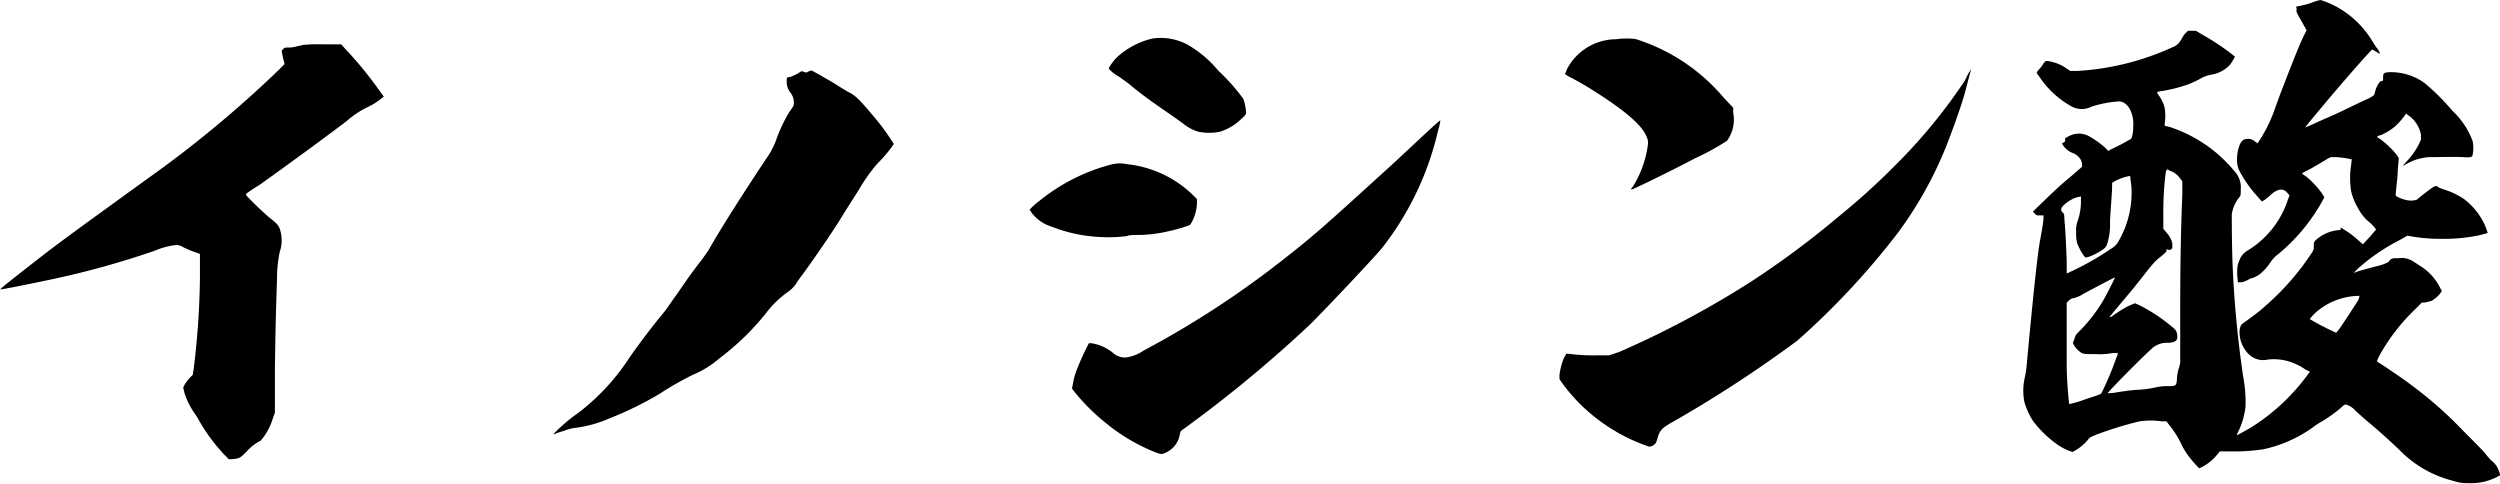
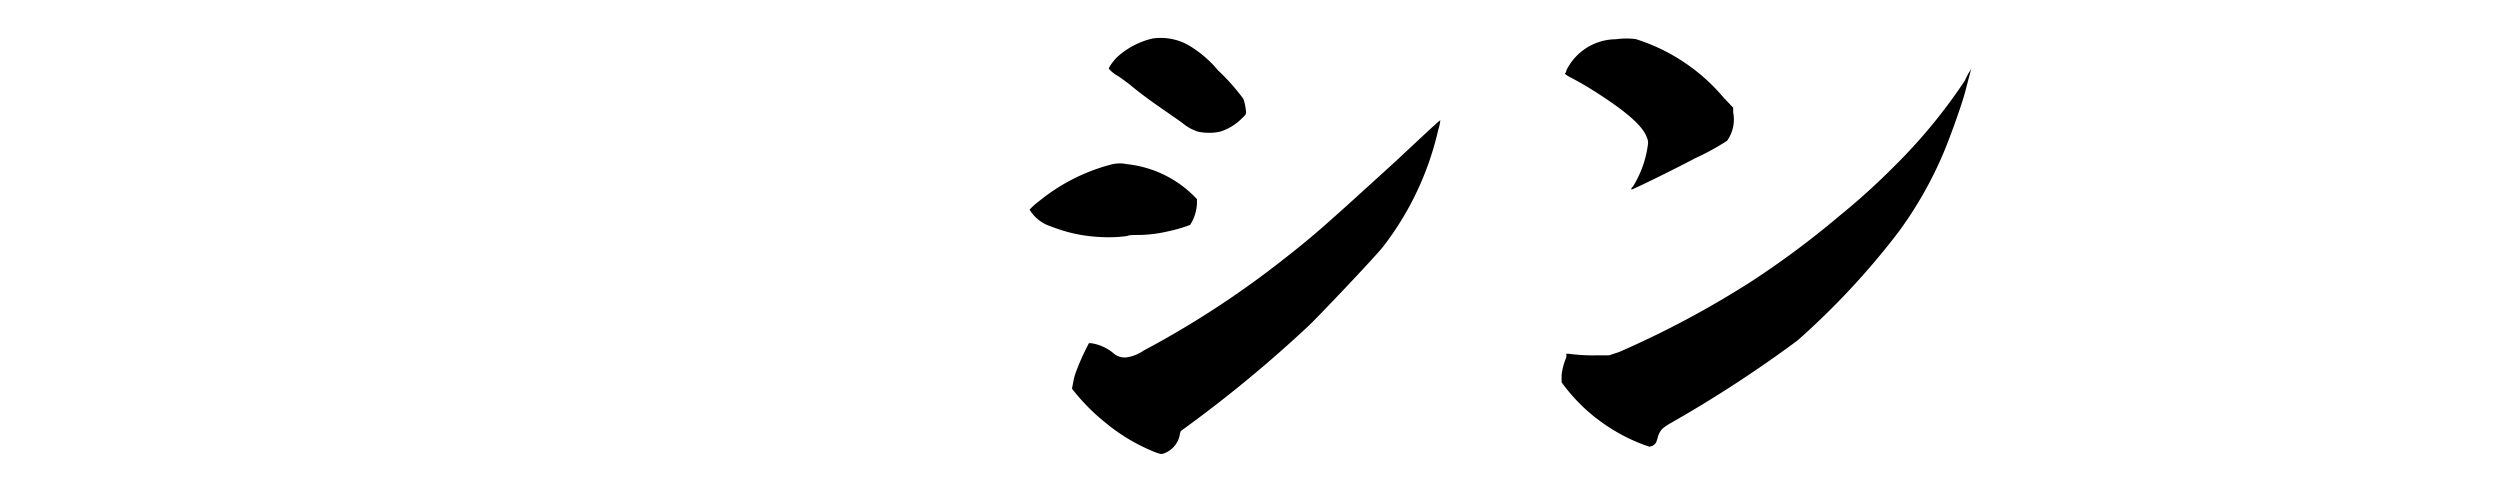
<svg xmlns="http://www.w3.org/2000/svg" viewBox="0 0 142.05 27.49">
  <g id="レイヤー_2" data-name="レイヤー 2">
    <g id="_02_土産" data-name="★02_土産">
-       <path d="M18.39,2.52h1l.24.27a21.56,21.56,0,0,1,2,2.46l.18.24-.12.09a3.71,3.71,0,0,1-.81.51,5.14,5.14,0,0,0-1.17.78c-1.32,1-3.27,2.43-5,3.66A8,8,0,0,0,14,11c-.06.06-.06.06.42.54.27.27.66.63.87.81.42.33.51.42.6.63a2.06,2.06,0,0,1,0,1.35,7.65,7.65,0,0,0-.15,1.53c-.06,1.8-.09,2.82-.12,5.13v2.46l-.12.33a3.4,3.4,0,0,1-.69,1.26,2.54,2.54,0,0,0-.78.6c-.27.27-.33.33-.48.39a1.51,1.51,0,0,1-.36.06H13l-.24-.24A10.23,10.23,0,0,1,11.37,24a5.22,5.22,0,0,0-.33-.54,4.21,4.21,0,0,1-.57-1.17l-.06-.27.09-.18a2.81,2.81,0,0,1,.27-.36l.18-.18L11,21a45.48,45.48,0,0,0,.36-5.19V14.43l-.15-.06a5.22,5.22,0,0,1-.81-.33.73.73,0,0,0-.39-.12,4.41,4.41,0,0,0-1.23.33,49.1,49.1,0,0,1-6.12,1.68c-1,.21-2.61.54-2.64.51s1.32-1.08,2.4-1.92c.81-.63,2.25-1.68,3.12-2.31l2.76-2A64.48,64.48,0,0,0,15.81,4l.36-.36-.09-.36L16,2.88l.09-.09c.09-.09.09-.09.33-.09a1.56,1.56,0,0,0,.42-.06l.39-.09A9.79,9.79,0,0,1,18.39,2.52Z" />
-       <path d="M45.6,4.05c.21.09.21.09.36,0L46.11,4l.33.18c.42.24,1,.57,1.17.69l.54.33c.48.24.63.39,1.59,1.53A12,12,0,0,1,50.67,8l.12.18-.15.21a7.82,7.82,0,0,1-.81.93,9.81,9.81,0,0,0-1,1.41c-.39.63-.9,1.41-1.11,1.77-.51.81-1.53,2.31-2.4,3.48a1.82,1.82,0,0,1-.54.6,5.58,5.58,0,0,0-1.29,1.26,14.87,14.87,0,0,1-2.61,2.52,5.52,5.52,0,0,1-1.5.93,17.59,17.59,0,0,0-1.89,1.08,19.68,19.68,0,0,1-2.88,1.41,6.9,6.9,0,0,1-2,.54,3.05,3.05,0,0,0-.54.15c-.18.06-.39.12-.45.15a.62.62,0,0,1-.18.06s.06-.09.39-.39a8.92,8.92,0,0,1,1-.81,12.52,12.52,0,0,0,2.79-2.94c.45-.69,1.44-2,2.1-2.79.18-.21.48-.69.72-1,.51-.75.93-1.35,1.38-1.92.18-.24.39-.54.48-.69.72-1.26,1.83-3,3.24-5.13a4.24,4.24,0,0,0,.54-1,9,9,0,0,1,.75-1.62A3.87,3.87,0,0,0,45.09,6a.92.92,0,0,0-.21-.78,1,1,0,0,1-.18-.6c0-.21,0-.24.18-.24a2.77,2.77,0,0,0,.6-.3A.23.23,0,0,1,45.6,4.05Z" />
      <path d="M64.05,9.33a6.33,6.33,0,0,1,3.72,1.74l.24.24v.3a2.58,2.58,0,0,1-.09.51,2.3,2.3,0,0,1-.3.66,8.27,8.27,0,0,1-1.23.36,7.86,7.86,0,0,1-1.59.21c-.33,0-.66,0-.75.06a7.82,7.82,0,0,1-1.47.06,8.61,8.61,0,0,1-2.85-.6,2.2,2.2,0,0,1-1.11-.78l-.12-.18.09-.09a3.73,3.73,0,0,1,.45-.39,10.83,10.83,0,0,1,4.05-2.07A2,2,0,0,1,64.05,9.33ZM81.84,6.84a2.52,2.52,0,0,1-.12.54A17,17,0,0,1,78.6,14c-.36.48-3.6,3.9-4.23,4.5a74,74,0,0,1-7,5.79c-.3.21-.3.21-.33.39a1.4,1.4,0,0,1-.72,1c-.3.15-.33.15-.72,0A10.67,10.67,0,0,1,62.79,24,11.57,11.57,0,0,1,61,22.2l-.09-.12.06-.3a3.51,3.51,0,0,1,.15-.6,13.37,13.37,0,0,1,.66-1.5l.09-.18H62a2.59,2.59,0,0,1,1.23.54,1,1,0,0,0,.75.27,2.28,2.28,0,0,0,1-.39,53.42,53.42,0,0,0,8.07-5.28c1.68-1.32,2.25-1.83,6.3-5.52C80.7,7.86,81.81,6.81,81.84,6.84ZM67.5,2.55A6.43,6.43,0,0,1,69.21,4a11.71,11.71,0,0,1,1.44,1.62,3,3,0,0,1,.15.75c0,.09,0,.15-.24.36a3,3,0,0,1-1.23.75,3,3,0,0,1-1.26,0A2.52,2.52,0,0,1,67.2,7c-1-.72-2-1.35-3-2.19-.27-.21-.57-.42-.66-.48A1.9,1.9,0,0,1,63,3.9c0-.06.21-.39.48-.66a4.52,4.52,0,0,1,2-1.05A3.22,3.22,0,0,1,67.5,2.55Z" />
-       <path d="M112,3.93s-.21.78-.33,1.26c-.21.78-.78,2.37-1.17,3.33a22.14,22.14,0,0,1-2.64,4.68,43.46,43.46,0,0,1-5.73,6.15A71.56,71.56,0,0,1,95,24a3.81,3.81,0,0,0-.51.33,1.06,1.06,0,0,0-.3.54,2.83,2.83,0,0,1-.09.27.5.5,0,0,1-.39.24,10,10,0,0,1-2.52-1.26,9.87,9.87,0,0,1-2.46-2.4l-.12-.18V21.3a3.72,3.72,0,0,1,.27-1L89,20.1l.12,0a10.44,10.44,0,0,0,1.62.09l.69,0L92,20a54,54,0,0,0,7.5-4,50.72,50.72,0,0,0,5-3.72,39.42,39.42,0,0,0,3.15-2.85,30.61,30.61,0,0,0,4-4.86A3.66,3.66,0,0,1,112,3.93ZM92.94,2.22a10.76,10.76,0,0,1,5,3.33l.54.57,0,.27A2.07,2.07,0,0,1,98.13,8,14.27,14.27,0,0,1,96.3,9c-1,.54-3.57,1.8-3.6,1.77s0-.09.09-.18a6,6,0,0,0,.84-2.34.72.72,0,0,0-.06-.45C93.33,7.11,92.25,6.21,90.3,5c-.33-.21-.78-.45-1-.57a1.81,1.81,0,0,1-.39-.24S89,4.11,89,4a3.16,3.16,0,0,1,2.82-1.77A4.26,4.26,0,0,1,92.94,2.22Z" />
-       <path d="M131.85,0a5,5,0,0,1,.81.33,5.4,5.4,0,0,1,2.13,2l.21.33a1.52,1.52,0,0,1,.24.39s-.06,0-.24-.12l-.21-.12-.18.18c-.66.72-1.83,2.07-2.73,3.15S131,7.2,131,7.23s.81-.36,1.44-.63,1.56-.75,2.13-1c.33-.18.33-.18.36-.3a1.79,1.79,0,0,1,.21-.54c.09-.12.12-.15.18-.15s.09,0,.09-.21,0-.3.45-.3a3.27,3.27,0,0,1,1.92.63,12.6,12.6,0,0,1,1.56,1.56A4.5,4.5,0,0,1,140.49,8a1.83,1.83,0,0,1,0,.81c0,.12-.15.15-.51.12s-1.59,0-2,0a3,3,0,0,0-1.14.33l-.33.18.21-.24a4.41,4.41,0,0,0,.72-1l.12-.27,0-.27a1.74,1.74,0,0,0-.72-1.11c-.12-.09-.12-.12-.15-.06a4.11,4.11,0,0,1-.6.69,3.15,3.15,0,0,1-.84.51c-.09,0-.18.06-.18.09s.09.06.21.15a4.93,4.93,0,0,1,.9.87l.12.18-.06.69c0,.39-.09,1-.09,1.08s-.06.36,0,.39a1.72,1.72,0,0,0,.51.21,1.17,1.17,0,0,0,.66,0c.06-.06.36-.3.72-.57s.39-.24.54-.12a3,3,0,0,0,.33.12,4.24,4.24,0,0,1,1.11.54,3.89,3.89,0,0,1,1,1.14,3.39,3.39,0,0,1,.33.78,6.52,6.52,0,0,1-.93.21,9.35,9.35,0,0,1-1.62.12,9.84,9.84,0,0,1-1.68-.12l-.33-.06-.42.24A11.36,11.36,0,0,0,134,15.24l-.27.27.33-.12,1-.27a2.23,2.23,0,0,0,.66-.24c.15-.21.18-.21.57-.21a1.21,1.21,0,0,1,.87.21l.42.27a3.07,3.07,0,0,1,1.08,1.23l.09.15-.06.09a1.68,1.68,0,0,1-.54.48l-.36.09-.18,0-.42.42a11.11,11.11,0,0,0-2,2.61c-.09.18-.15.33-.12.33s1.38.9,1.89,1.29a22.74,22.74,0,0,1,3,2.64c.48.48,1,1,1.23,1.26a4.37,4.37,0,0,0,.36.42,1.32,1.32,0,0,1,.33.36,1.92,1.92,0,0,1,.18.48,3.2,3.2,0,0,1-1.83.45,2.2,2.2,0,0,1-.81-.12,6.43,6.43,0,0,1-3.06-1.74c-.72-.69-1.23-1.14-1.95-1.74l-.57-.51a1.12,1.12,0,0,0-.57-.36.54.54,0,0,0-.21.15,8.27,8.27,0,0,1-1.17.84,4.21,4.21,0,0,0-.54.36,7.52,7.52,0,0,1-2.76,1.2,12.5,12.5,0,0,1-1.35.12l-1.11,0-.15.18a2.69,2.69,0,0,1-.78.66,1.63,1.63,0,0,1-.24.12,6.46,6.46,0,0,1-.69-.81,4.16,4.16,0,0,1-.33-.57,5.21,5.21,0,0,0-.66-1.05l-.18-.24-.27,0a4.43,4.43,0,0,0-1.26,0,21.11,21.11,0,0,0-2.52.78c-.27.12-.33.15-.39.24a2.71,2.71,0,0,1-.9.72,3,3,0,0,1-.9-.45,6.21,6.21,0,0,1-1.35-1.32,4.18,4.18,0,0,1-.48-1.05,3.28,3.28,0,0,1,0-1.32,6.91,6.91,0,0,0,.15-1.05c.27-2.94.6-6.21.75-6.9.06-.33.15-.81.18-1.14v-.21l-.09,0h-.18a.22.22,0,0,1-.21-.09l-.12-.12.3-.3c.42-.39,1-1,1.83-1.68l.66-.57V9.3a.63.63,0,0,0-.12-.3.87.87,0,0,0-.39-.3,1.15,1.15,0,0,1-.57-.45l-.06-.09.09-.06c.09-.06.12-.09.09-.15s0-.12.27-.24a1.19,1.19,0,0,1,1.14.06,5.37,5.37,0,0,1,.84.6l.21.21.09-.06.66-.33.54-.3.06-.15a2.33,2.33,0,0,0,.06-.57,1.86,1.86,0,0,0-.06-.63c-.12-.45-.39-.75-.72-.78a6.42,6.42,0,0,0-1.59.3,1.21,1.21,0,0,1-1.11,0,5.27,5.27,0,0,1-1.86-1.71l-.15-.21L115.8,4a1.59,1.59,0,0,0,.27-.33c.15-.24.18-.24.54-.15a2.38,2.38,0,0,1,.84.39l.18.12.42,0a15.07,15.07,0,0,0,5.4-1.35.82.82,0,0,0,.42-.33c.09-.12.18-.33.27-.42l.18-.18h.45l.51.3a14.4,14.4,0,0,1,1.41.93l.3.24s-.18.36-.33.51a1.83,1.83,0,0,1-1,.51,1.78,1.78,0,0,0-.6.21,5,5,0,0,1-1.05.45,8.89,8.89,0,0,1-1.14.27,1.22,1.22,0,0,0-.3.06s0,.06.06.15a2,2,0,0,1,.36.72A2.79,2.79,0,0,1,123,7l0,.15.27.06a8,8,0,0,1,3.72,2.55,1.32,1.32,0,0,1,.33,1c0,.3,0,.33-.06.42a2,2,0,0,0-.45,1c0,.18,0,2,.06,3.18a60.35,60.35,0,0,0,.6,6.12,7.43,7.43,0,0,1,.12,1.62,4.3,4.3,0,0,1-.39,1.38c-.06.12-.12.24-.09.24s.63-.33.87-.48a11.66,11.66,0,0,0,3.18-3l.09-.12L131,21a3.35,3.35,0,0,0-1-.48,3,3,0,0,0-1.14-.09,1.17,1.17,0,0,1-1.14-.36,1.79,1.79,0,0,1-.42-.78c-.09-.36-.06-.78.12-.9.42-.3,1-.72,1.29-1a14.62,14.62,0,0,0,2.55-2.88c.21-.3.21-.36.21-.48s0-.15,0-.18,0-.12.15-.24a2.24,2.24,0,0,1,1.32-.54s.06,0,.06-.06v-.09l.18.12a5.11,5.11,0,0,1,.84.63l.24.21.39-.42.36-.42-.09-.12a2.8,2.8,0,0,0-.3-.3,2.46,2.46,0,0,1-.63-.78,3.6,3.6,0,0,1-.39-.93,4.71,4.71,0,0,1,0-1.59c0-.18.06-.27,0-.27a5.28,5.28,0,0,0-.84-.12h-.33l-.18.09c-.24.15-.78.48-1.14.66-.18.09-.3.15-.3.18s.12.09.24.18a5.09,5.09,0,0,1,.87.93l.15.24-.18.33a10.57,10.57,0,0,1-2.49,2.94,1.66,1.66,0,0,0-.39.42,3,3,0,0,1-.66.72,4,4,0,0,1-.36.18c-.12,0-.27.12-.36.15a.88.88,0,0,1-.3.09h-.18l0-.12a2.79,2.79,0,0,1,0-.87,3.36,3.36,0,0,1,.15-.39,1.07,1.07,0,0,1,.45-.45A5.29,5.29,0,0,0,130,11.34l.09-.24L130,11c-.24-.33-.57-.3-1,.09a2.61,2.61,0,0,1-.33.27l-.15.09-.21-.24a7.16,7.16,0,0,1-1-1.38,1.52,1.52,0,0,1-.18-.45c-.09-.57.09-1.32.36-1.44a.59.59,0,0,1,.66.12c.06,0,.09.09.12.09a8.48,8.48,0,0,0,.93-1.8c.06-.18.24-.66.36-1,.39-1,.87-2.28,1.29-3.21l.21-.42-.3-.54c-.3-.51-.3-.57-.27-.6s0,0,0-.09-.06-.12,0-.12a4.72,4.72,0,0,0,1-.27A2.83,2.83,0,0,1,131.85,0ZM121,10a2.86,2.86,0,0,0-.84.3l-.15.09v.21c0,.36-.09,1.29-.12,2a3.61,3.61,0,0,1-.18,1.32.65.65,0,0,1-.24.27,3.56,3.56,0,0,1-.75.39l-.21.06-.09-.09a3.23,3.23,0,0,1-.39-.72,1.86,1.86,0,0,1-.06-.63,1.4,1.4,0,0,1,.09-.66,3.44,3.44,0,0,0,.18-1.11c0-.15,0-.27,0-.27l-.27.06a2.06,2.06,0,0,0-.72.45c-.15.15-.18.27-.06.39s.09.12.12.54c.06.66.09,1.44.12,2.25l0,.69.39-.18A16.43,16.43,0,0,0,120,14.1a1,1,0,0,0,.39-.42,5.47,5.47,0,0,0,.72-3,4.78,4.78,0,0,0-.06-.51C121.05,10.08,121.05,10,121,10Zm-.81,5.76c-.06,0-1.41.72-1.8.93a2,2,0,0,1-.51.24.52.52,0,0,0-.36.18l-.09.09,0,1.35c0,.78,0,1.71,0,2.19,0,.84.12,2.19.15,2.22a5.83,5.83,0,0,0,.9-.27c.84-.27.9-.3.93-.36a17.8,17.8,0,0,0,.84-2,.88.88,0,0,0,.09-.27s0,0-.3,0a4,4,0,0,1-1,.06c-.57,0-.6,0-.75-.06a1.29,1.29,0,0,1-.45-.45l-.06-.12.09-.24c.06-.21.09-.24.3-.45a9,9,0,0,0,1.29-1.65c.18-.3.72-1.35.72-1.41S120.24,15.78,120.21,15.78Zm2.88-6.06a17.77,17.77,0,0,0-.15,2.49V13l.15.18a1.49,1.49,0,0,1,.36.63c0,.15,0,.18,0,.27a.18.18,0,0,1-.27.09c-.06,0-.06,0-.06.06s0,.09-.3.33-.36.27-1.11,1.23c-.63.81-1.14,1.38-1.83,2.22,0,0,0,0,.09,0a7.67,7.67,0,0,1,1-.63l.36-.15.27.12a9.66,9.66,0,0,1,1.74,1.14c.3.24.36.3.39.54s0,.42-.51.45a1.27,1.27,0,0,0-1,.39c-.57.51-2.46,2.43-2.43,2.46s.12,0,.27,0c.39-.06.9-.15,1.38-.18a5.77,5.77,0,0,0,1.11-.15,3.09,3.09,0,0,1,.6-.06c.54,0,.54,0,.57-.51a2.34,2.34,0,0,1,.12-.57l.06-.24,0-3.12c0-3.06.06-5,.12-6.48l0-.72-.12-.15a1.11,1.11,0,0,0-.6-.45C123.15,9.6,123.12,9.6,123.09,9.72Zm11,7.11H134a3.83,3.83,0,0,0-2.22.78,2.91,2.91,0,0,0-.54.54,13.79,13.79,0,0,0,1.38.72l.12.06.15-.18c.18-.24.9-1.35,1.11-1.68Z" />
+       <path d="M112,3.93s-.21.78-.33,1.26c-.21.78-.78,2.37-1.17,3.33a22.14,22.14,0,0,1-2.64,4.68,43.46,43.46,0,0,1-5.73,6.15A71.56,71.56,0,0,1,95,24a3.81,3.81,0,0,0-.51.33,1.06,1.06,0,0,0-.3.54,2.83,2.83,0,0,1-.09.27.5.5,0,0,1-.39.24,10,10,0,0,1-2.52-1.26,9.87,9.87,0,0,1-2.46-2.4V21.3a3.72,3.72,0,0,1,.27-1L89,20.1l.12,0a10.44,10.44,0,0,0,1.62.09l.69,0L92,20a54,54,0,0,0,7.5-4,50.72,50.72,0,0,0,5-3.72,39.42,39.42,0,0,0,3.15-2.85,30.61,30.61,0,0,0,4-4.86A3.66,3.66,0,0,1,112,3.93ZM92.94,2.22a10.76,10.76,0,0,1,5,3.33l.54.57,0,.27A2.07,2.07,0,0,1,98.13,8,14.27,14.27,0,0,1,96.3,9c-1,.54-3.57,1.8-3.6,1.77s0-.09.09-.18a6,6,0,0,0,.84-2.34.72.72,0,0,0-.06-.45C93.33,7.11,92.25,6.21,90.3,5c-.33-.21-.78-.45-1-.57a1.81,1.81,0,0,1-.39-.24S89,4.11,89,4a3.16,3.16,0,0,1,2.82-1.77A4.26,4.26,0,0,1,92.94,2.22Z" />
    </g>
  </g>
</svg>